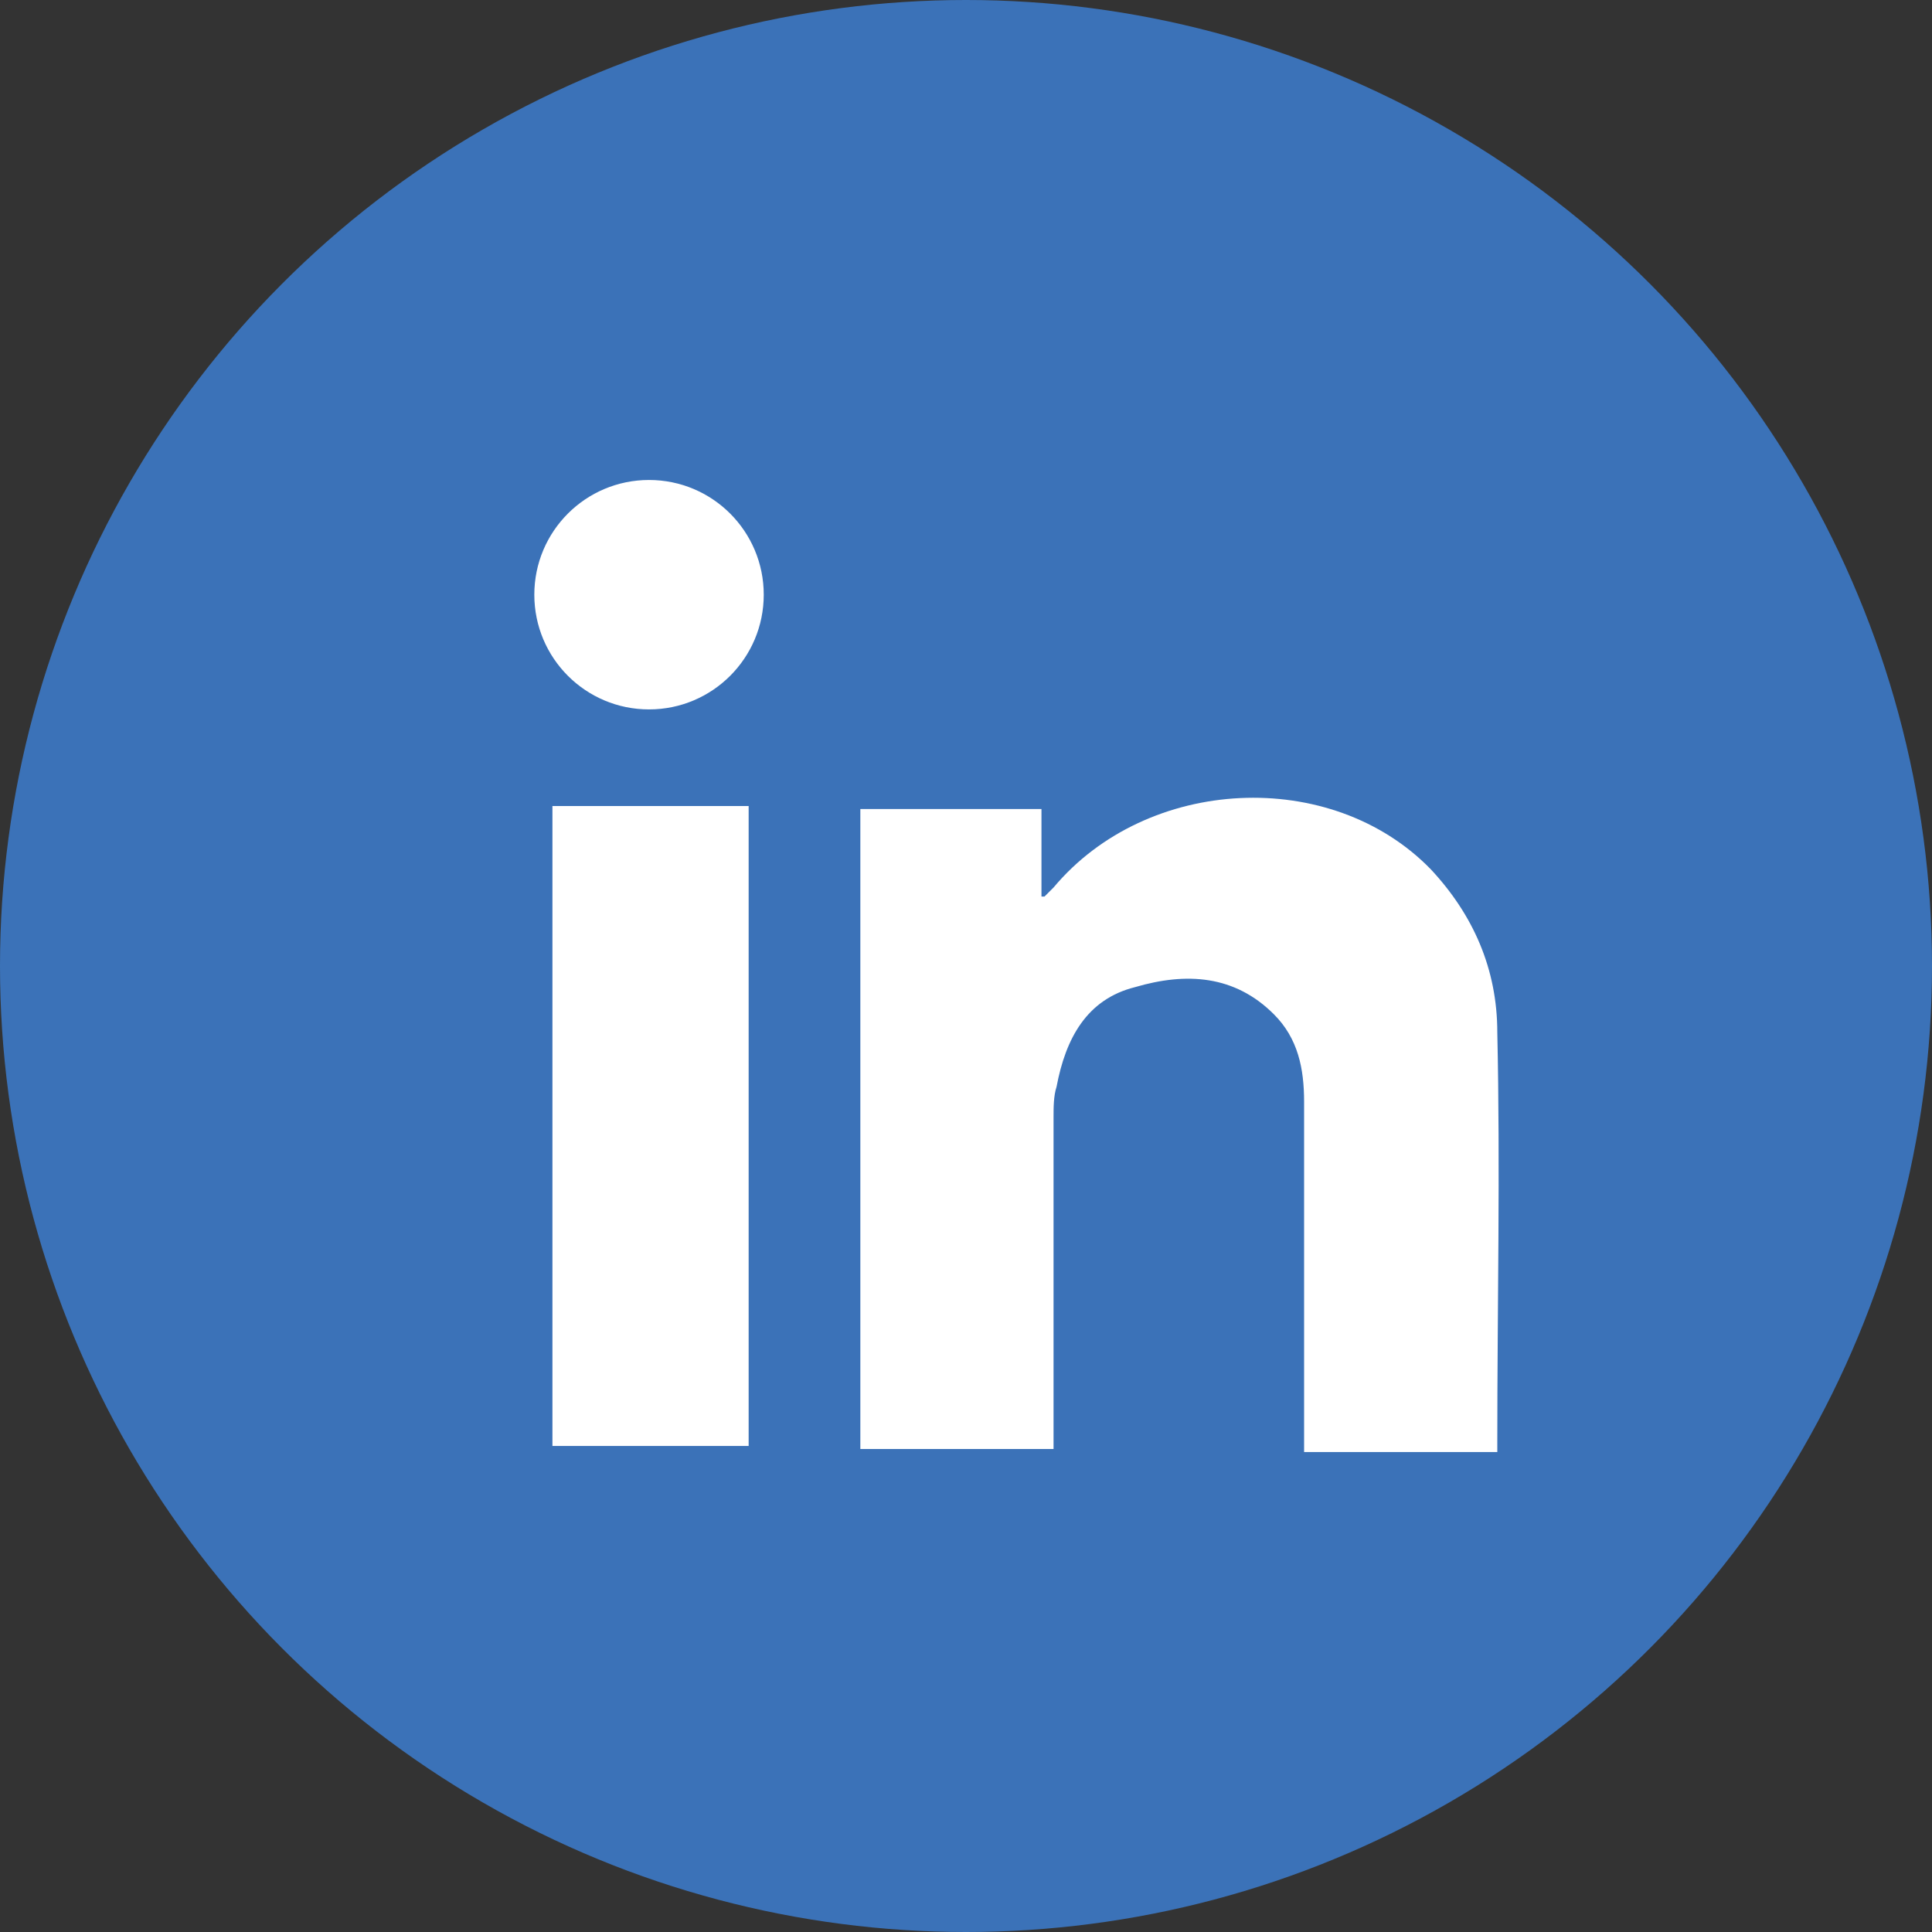
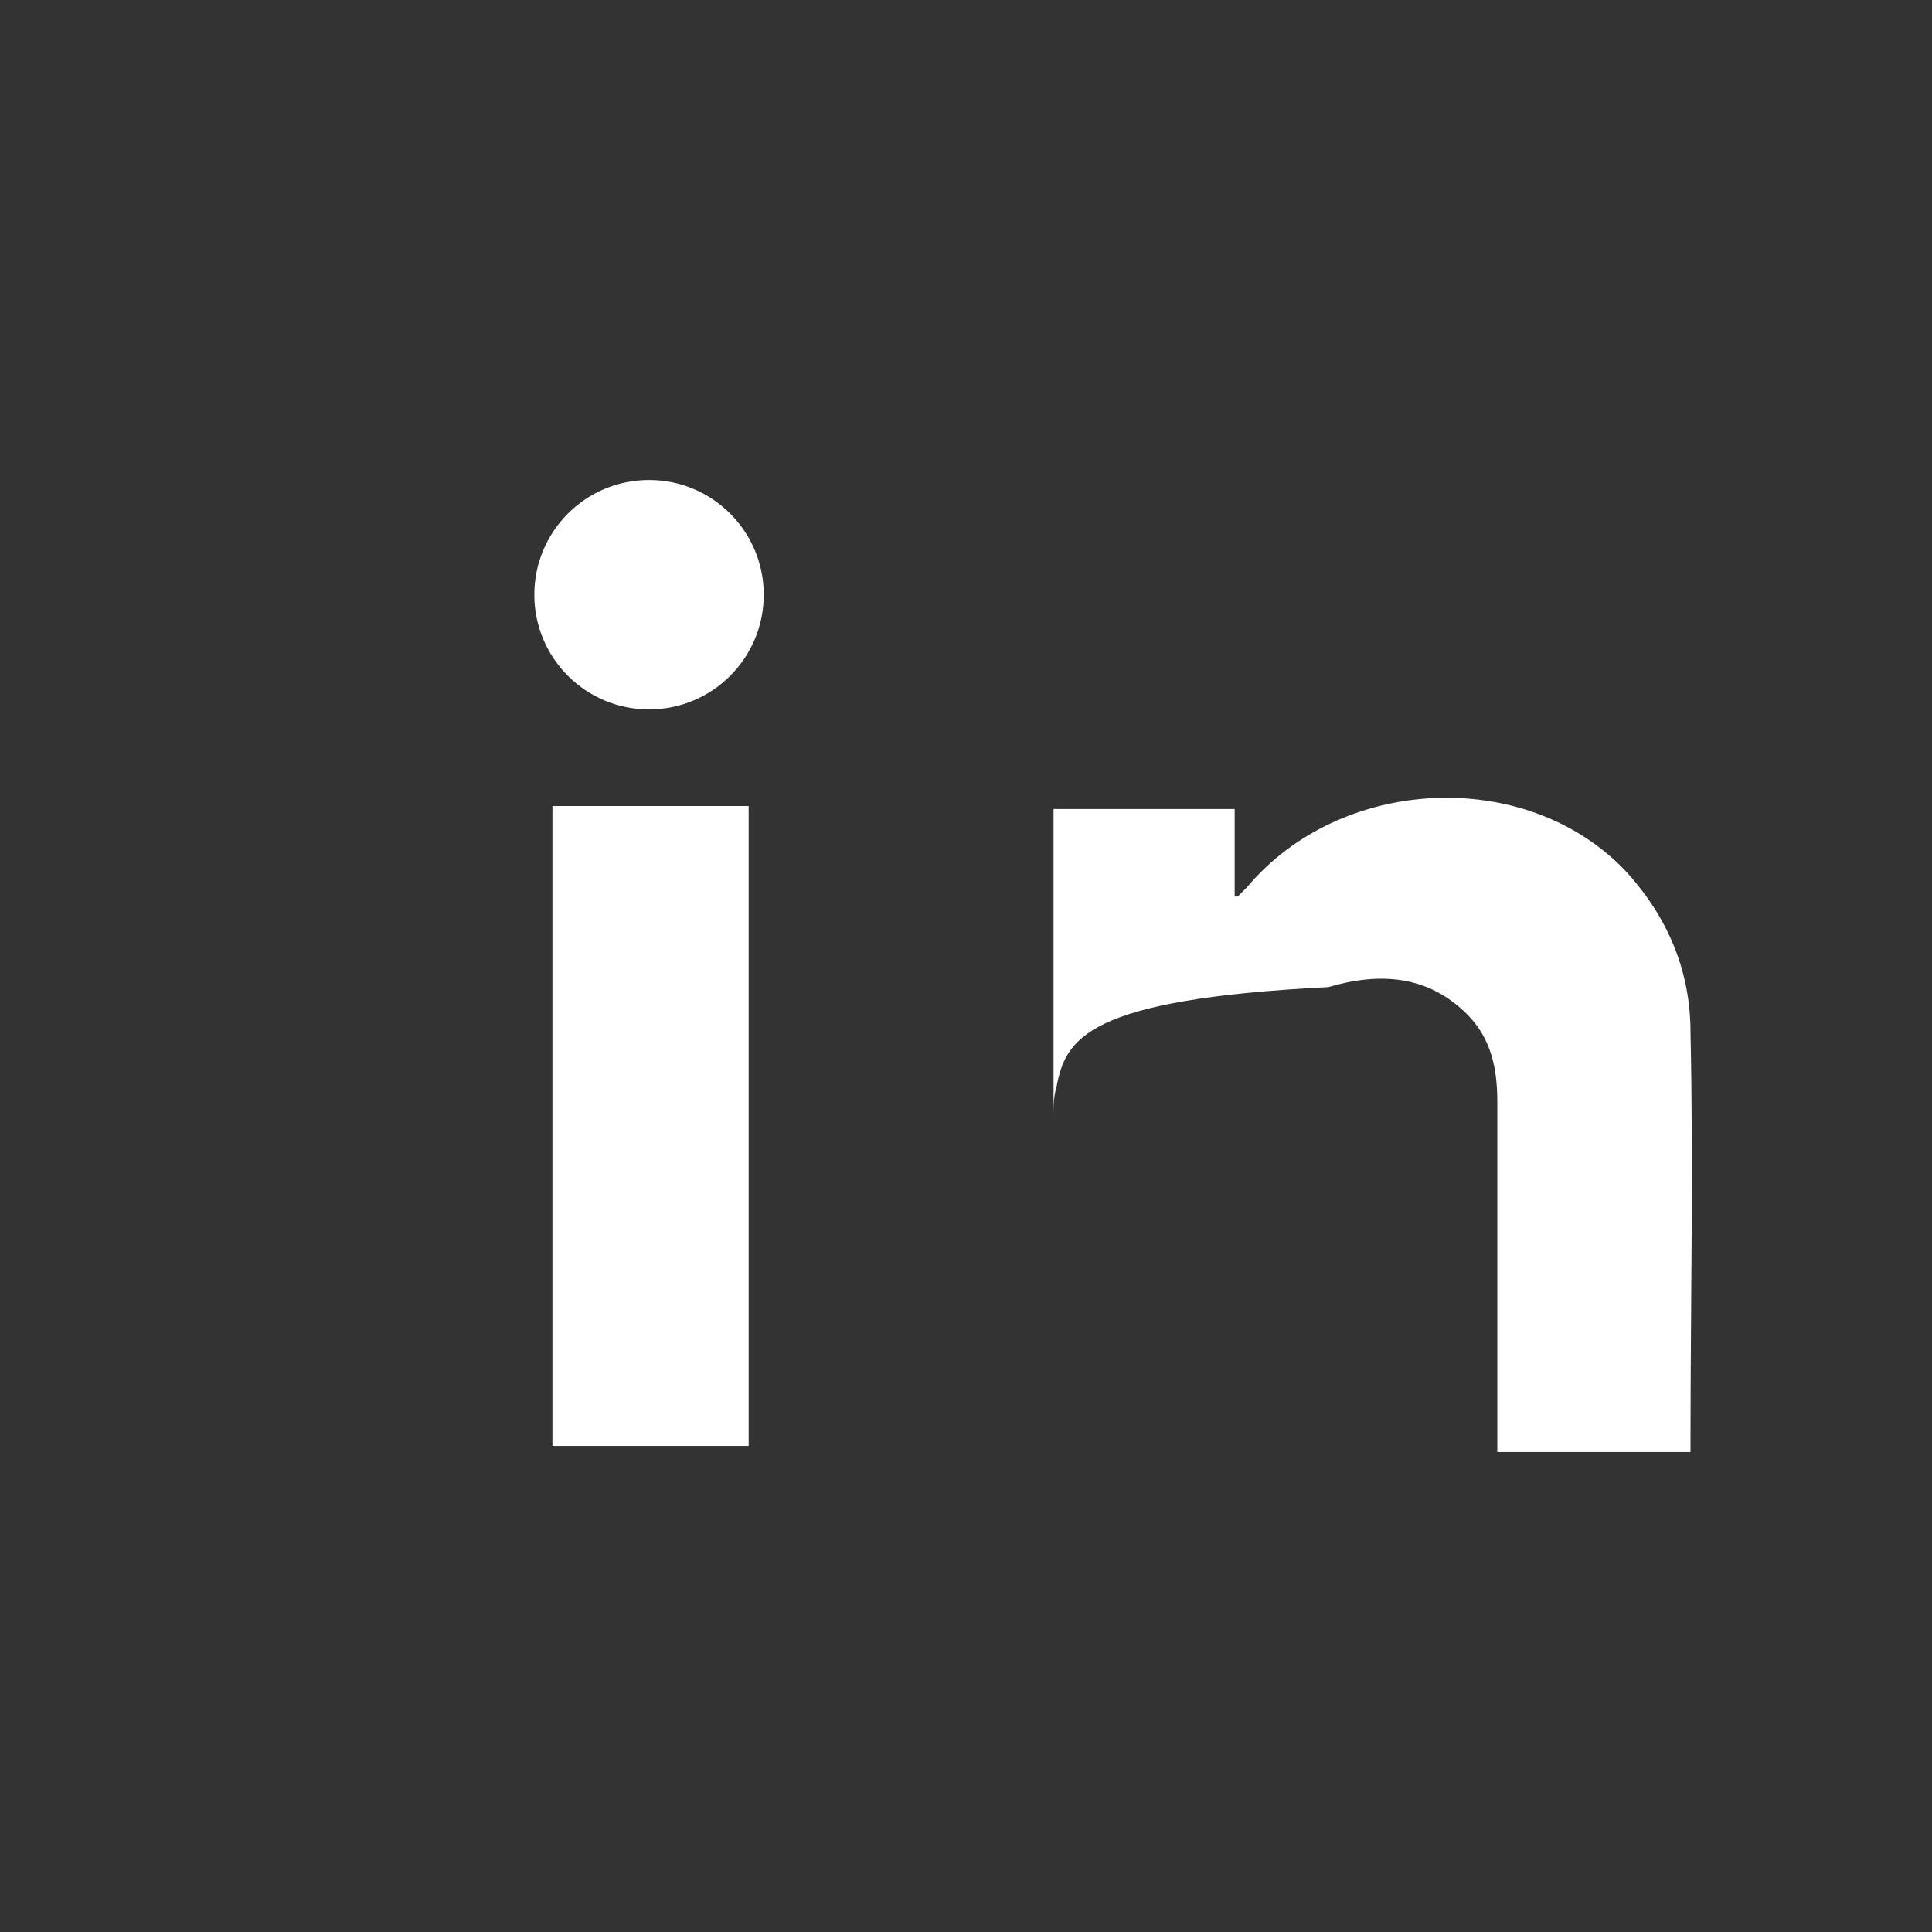
<svg xmlns="http://www.w3.org/2000/svg" version="1.1" id="Capa_1" x="0px" y="0px" viewBox="0 0 64 64" style="enable-background:new 0 0 64 64;" xml:space="preserve">
  <rect x="0" y="0" width="64" height="64" fill="#333333" stroke="none" />
  <style type="text/css">
	.st0{fill:#3B72B8;}
	.st1{fill:#FFFFFF;}
</style>
  <g id="_x33_4pc4X_00000156570365546294368370000013781006194527907257_">
</g>
  <g>
-     <circle class="st0" cx="32" cy="32" r="32" />
    <g id="xSH6Fx_00000121267539898550727900000006558782982823423658_">
      <g>
-         <path class="st1" d="M34.9,48c-2.2,0-4.3,0-6.4,0c0-7.1,0-14.1,0-21.2c2,0,4,0,6,0c0,0.9,0,1.9,0,2.9c0,0,0.1,0,0.1,0     c0.1-0.1,0.2-0.2,0.3-0.3c3.1-3.7,9.2-4,12.5-0.6c1.4,1.5,2.2,3.3,2.2,5.4c0.1,4.5,0,9.1,0,13.6c0,0.1,0,0.2,0,0.3     c-2.1,0-4.3,0-6.4,0c0-0.2,0-0.4,0-0.5c0-3.7,0-7.4,0-11.1c0-1.1-0.2-2.1-1-2.9c-1.3-1.3-2.9-1.4-4.6-0.9     C36,33.1,35.3,34.4,35,36c-0.1,0.3-0.1,0.7-0.1,1c0,3.5,0,7,0,10.5C34.9,47.6,34.9,47.8,34.9,48z" />
+         <path class="st1" d="M34.9,48c0-7.1,0-14.1,0-21.2c2,0,4,0,6,0c0,0.9,0,1.9,0,2.9c0,0,0.1,0,0.1,0     c0.1-0.1,0.2-0.2,0.3-0.3c3.1-3.7,9.2-4,12.5-0.6c1.4,1.5,2.2,3.3,2.2,5.4c0.1,4.5,0,9.1,0,13.6c0,0.1,0,0.2,0,0.3     c-2.1,0-4.3,0-6.4,0c0-0.2,0-0.4,0-0.5c0-3.7,0-7.4,0-11.1c0-1.1-0.2-2.1-1-2.9c-1.3-1.3-2.9-1.4-4.6-0.9     C36,33.1,35.3,34.4,35,36c-0.1,0.3-0.1,0.7-0.1,1c0,3.5,0,7,0,10.5C34.9,47.6,34.9,47.8,34.9,48z" />
        <path class="st1" d="M18.3,26.7c2.2,0,4.3,0,6.5,0c0,7.1,0,14.1,0,21.2c-2.2,0-4.3,0-6.5,0C18.3,40.9,18.3,33.8,18.3,26.7z" />
        <path class="st1" d="M21.5,23.5c-2.1,0-3.8-1.7-3.8-3.8c0-2.1,1.7-3.8,3.8-3.8c2.1,0,3.8,1.7,3.8,3.8     C25.3,21.8,23.6,23.5,21.5,23.5z" />
      </g>
    </g>
  </g>
</svg>